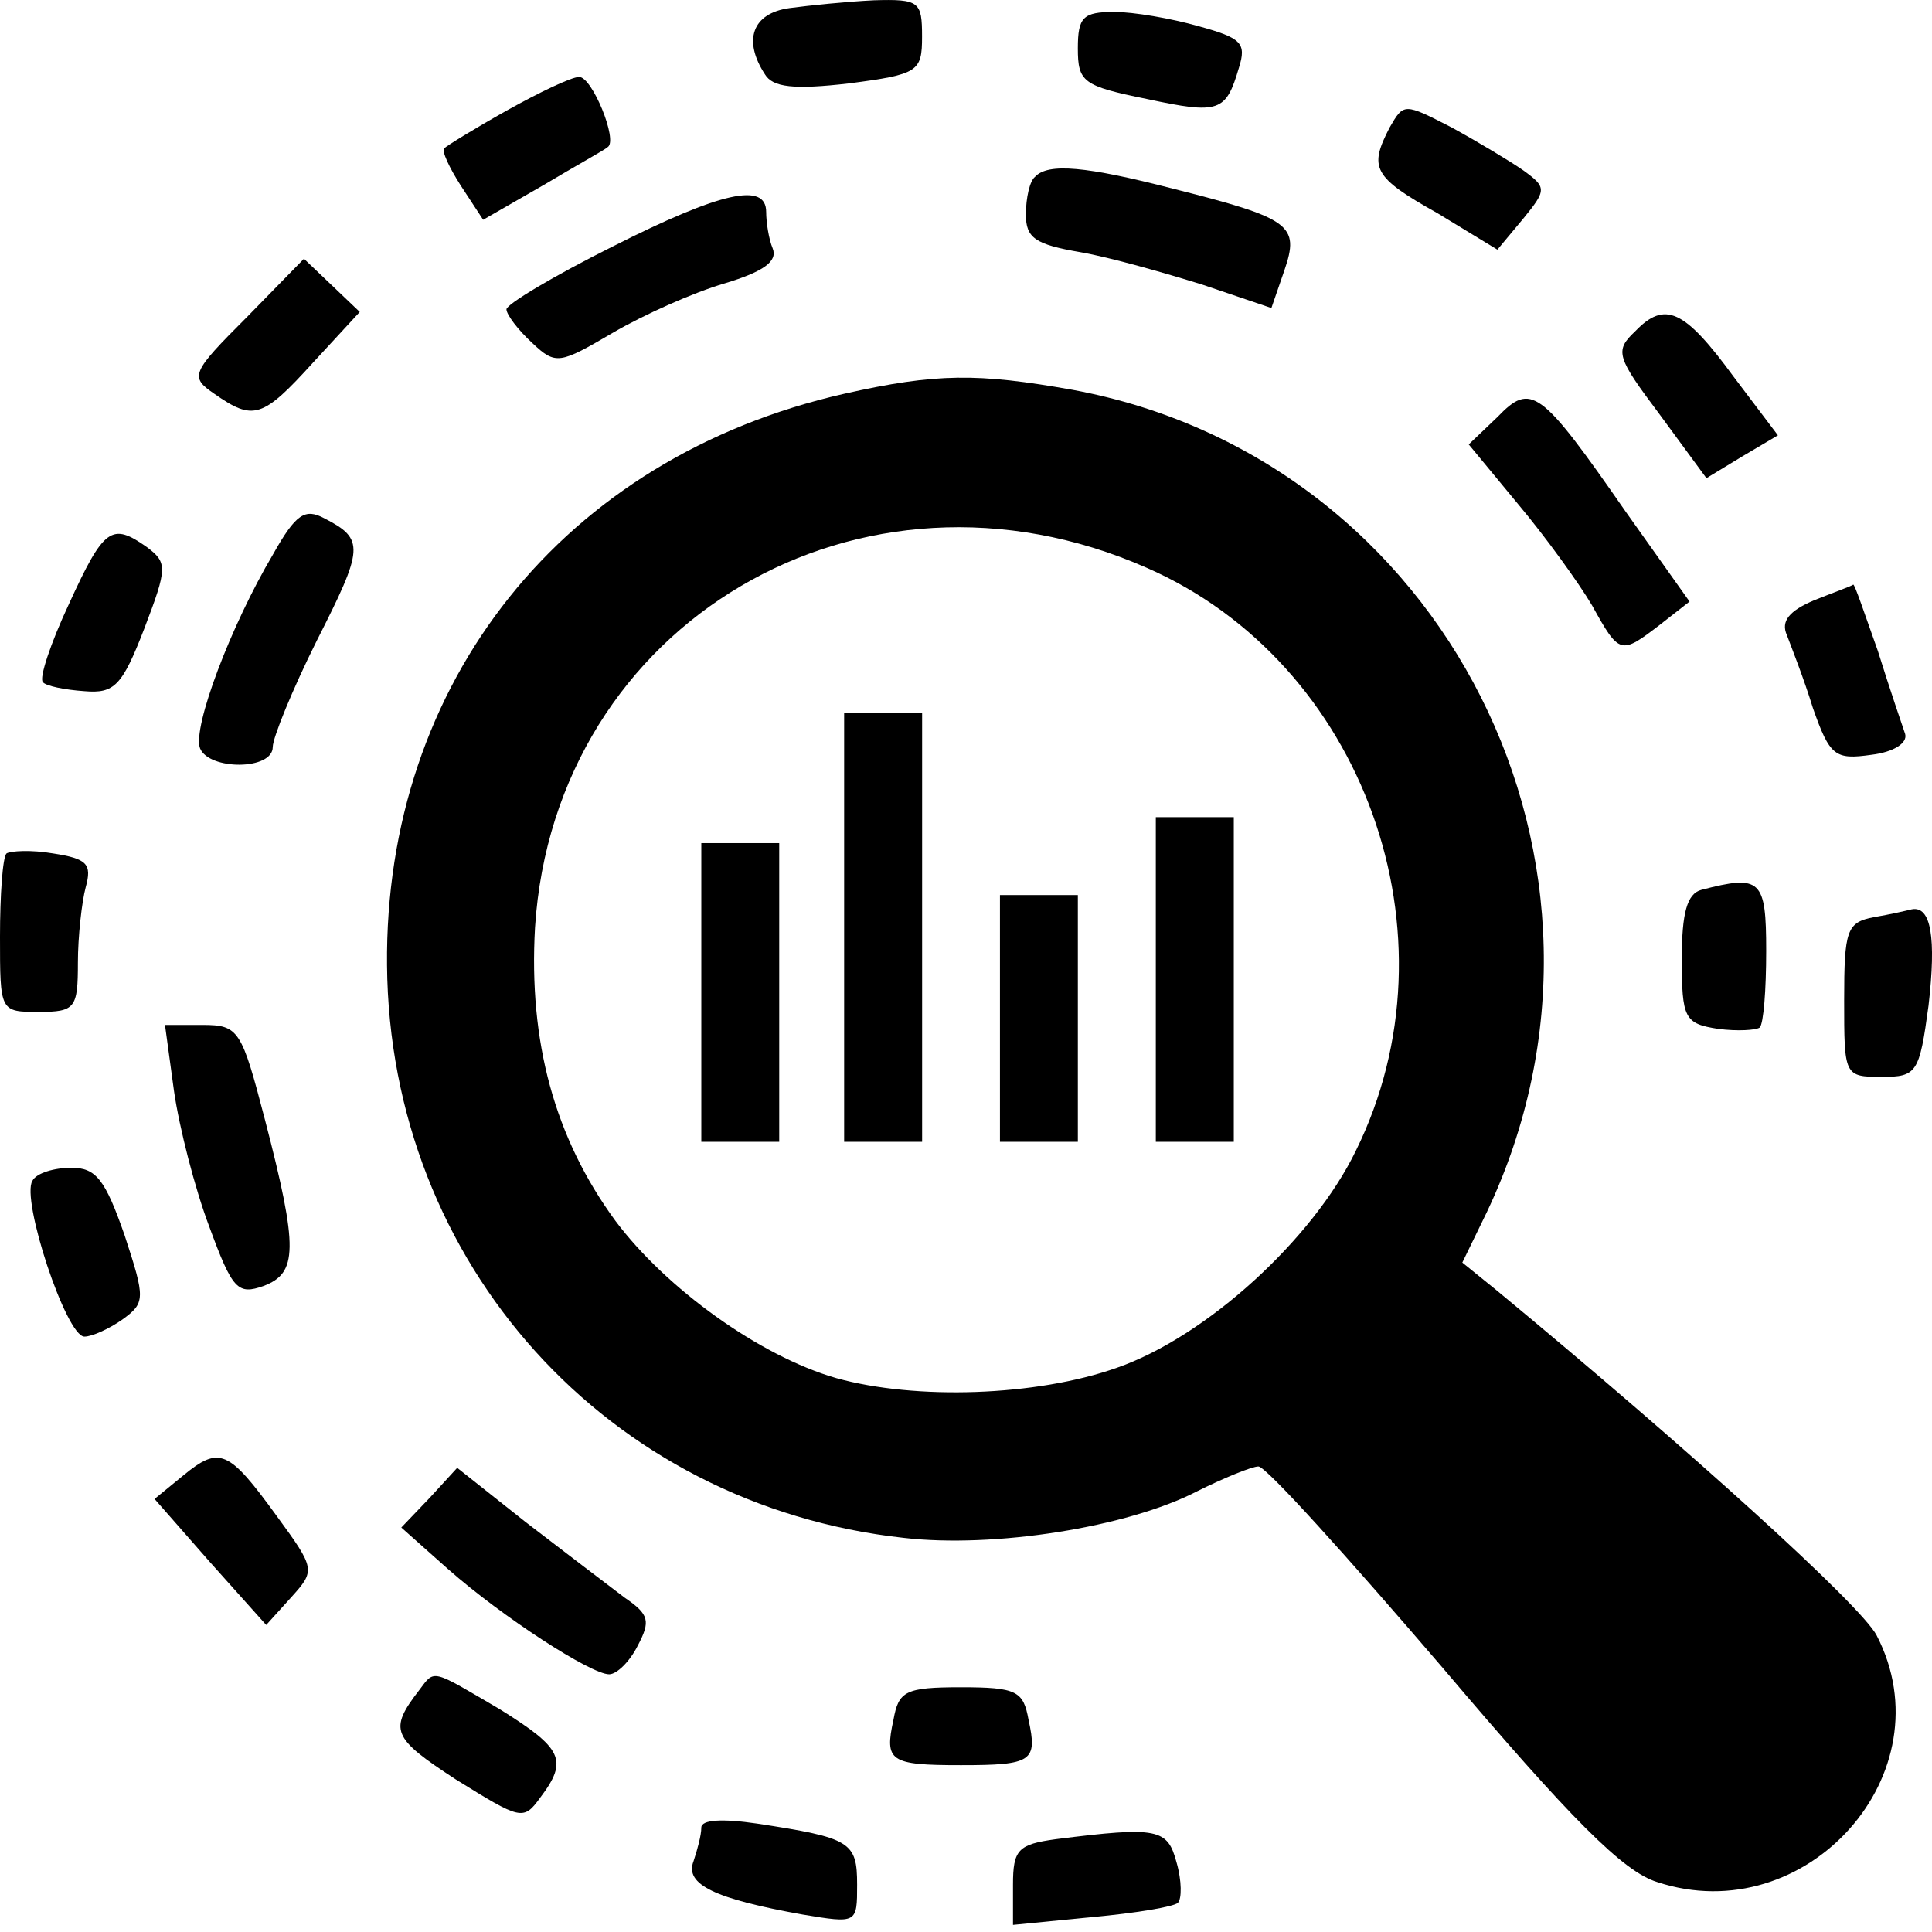
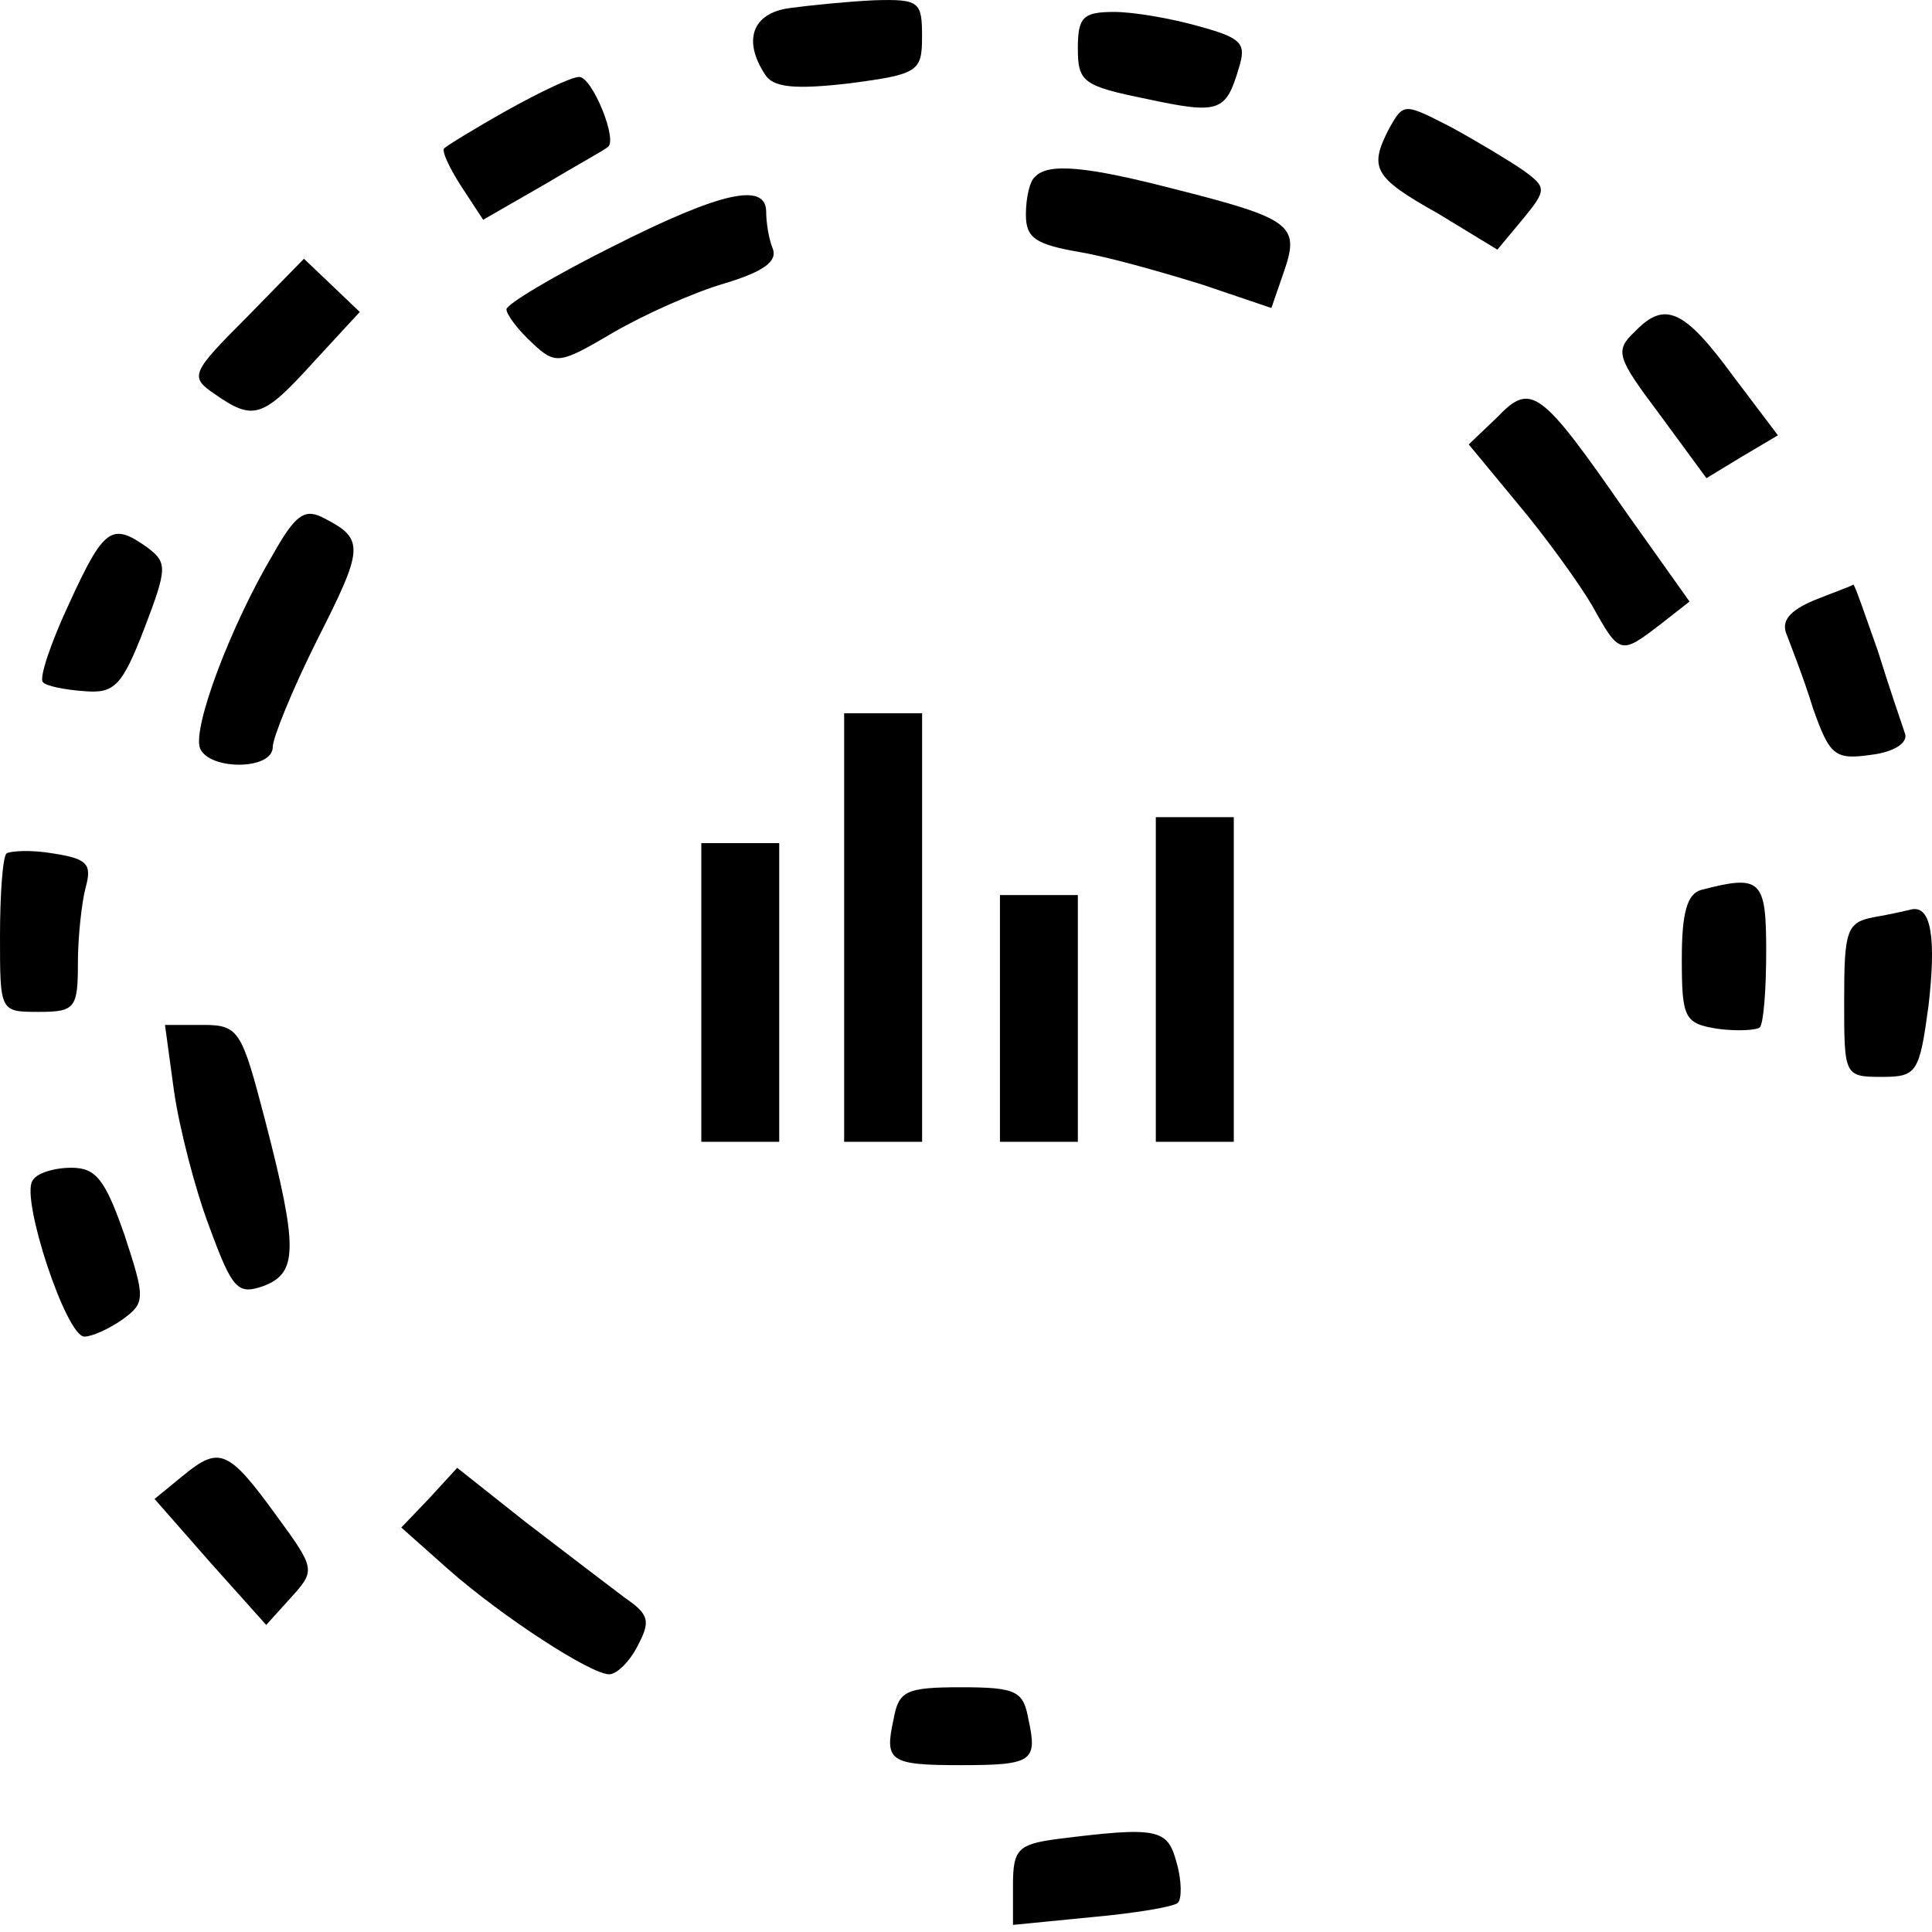
<svg xmlns="http://www.w3.org/2000/svg" width="28" height="28" viewBox="0 0 28 28" fill="none">
  <path d="M11.443 0.117C10.898 0.192 10.766 0.587 11.086 1.077C11.199 1.265 11.5 1.302 12.309 1.208C13.307 1.077 13.363 1.039 13.363 0.531C13.363 0.023 13.325 -0.015 12.667 0.004C12.271 0.023 11.726 0.079 11.443 0.117Z" fill="black" />
  <path d="M15.621 0.7C15.621 1.19 15.696 1.246 16.619 1.434C17.673 1.66 17.767 1.622 17.955 0.983C18.068 0.625 17.993 0.55 17.372 0.38C16.976 0.267 16.43 0.173 16.148 0.173C15.696 0.173 15.621 0.249 15.621 0.7Z" fill="black" />
  <path d="M7.34 1.604C6.87 1.868 6.475 2.112 6.437 2.15C6.399 2.188 6.512 2.432 6.682 2.696L7.002 3.185L7.886 2.677C8.357 2.395 8.771 2.169 8.808 2.131C8.959 2.037 8.583 1.115 8.394 1.115C8.281 1.115 7.811 1.341 7.34 1.604Z" fill="black" />
  <path d="M20.139 1.849C19.838 2.432 19.894 2.564 20.835 3.091L21.701 3.618L22.078 3.166C22.416 2.752 22.416 2.715 22.078 2.47C21.889 2.338 21.419 2.056 21.042 1.849C20.346 1.491 20.346 1.491 20.139 1.849Z" fill="black" />
  <path d="M15 2.563C14.925 2.62 14.868 2.865 14.868 3.109C14.868 3.448 15 3.542 15.659 3.655C16.092 3.73 16.882 3.956 17.428 4.126L18.426 4.464L18.614 3.919C18.84 3.26 18.708 3.166 16.995 2.733C15.753 2.413 15.188 2.356 15 2.563Z" fill="black" />
  <path d="M8.864 3.58C8.036 3.994 7.34 4.408 7.34 4.483C7.34 4.559 7.509 4.784 7.716 4.973C8.055 5.293 8.112 5.274 8.883 4.822C9.335 4.559 10.05 4.239 10.502 4.107C11.066 3.937 11.274 3.787 11.198 3.599C11.142 3.467 11.104 3.222 11.104 3.072C11.104 2.639 10.464 2.77 8.864 3.58Z" fill="black" />
  <path d="M3.577 4.597C2.767 5.406 2.748 5.462 3.106 5.707C3.671 6.102 3.803 6.065 4.537 5.255L5.214 4.521L4.8 4.126L4.405 3.75L3.577 4.597Z" fill="black" />
  <path d="M23.696 4.804C23.395 5.086 23.433 5.18 24.054 6.008L24.731 6.93L25.258 6.61L25.767 6.309L25.127 5.462C24.411 4.484 24.129 4.352 23.696 4.804Z" fill="black" />
-   <path d="M12.234 5.707C8.168 6.629 5.571 9.885 5.609 13.988C5.646 18.317 8.808 21.818 13.099 22.288C14.398 22.439 16.337 22.138 17.353 21.611C17.73 21.423 18.144 21.253 18.238 21.253C18.351 21.253 19.536 22.571 20.892 24.152C22.774 26.373 23.526 27.125 24.016 27.276C26.18 27.991 28.232 25.695 27.197 23.7C26.971 23.267 24.505 21.027 21.682 18.694L21.193 18.298L21.55 17.564C23.922 12.558 20.948 6.648 15.546 5.65C14.172 5.406 13.57 5.406 12.234 5.707ZM16.619 8.229C19.762 9.603 21.193 13.555 19.649 16.68C19.028 17.959 17.485 19.371 16.186 19.823C15.019 20.237 13.269 20.293 12.121 19.973C11.01 19.654 9.655 18.675 8.921 17.696C8.037 16.491 7.66 15.099 7.754 13.442C8.037 9.019 12.478 6.403 16.619 8.229Z" fill="black" />
  <path d="M12.234 13.443V16.548H12.799H13.364V13.443V10.337H12.799H12.234V13.443Z" fill="black" />
  <path d="M16.751 14.196V16.548H17.316H17.881V14.196V11.843H17.316H16.751V14.196Z" fill="black" />
  <path d="M10.164 14.384V16.548H10.729H11.293V14.384V12.219H10.729H10.164V14.384Z" fill="black" />
  <path d="M14.492 14.76V16.548H15.057H15.621V14.76V12.972H15.057H14.492V14.76Z" fill="black" />
  <path d="M21.7 6.046L21.286 6.441L22.002 7.307C22.397 7.777 22.886 8.455 23.074 8.775C23.47 9.49 23.488 9.49 24.053 9.057L24.486 8.718L23.564 7.42C22.322 5.632 22.19 5.537 21.7 6.046Z" fill="black" />
  <path d="M3.953 8.041C3.35 9.057 2.786 10.544 2.899 10.845C3.03 11.165 3.953 11.165 3.953 10.826C3.953 10.694 4.235 9.998 4.592 9.283C5.27 7.947 5.289 7.815 4.705 7.514C4.423 7.363 4.291 7.438 3.953 8.041Z" fill="black" />
  <path d="M0.998 8.756C0.734 9.32 0.565 9.829 0.621 9.885C0.659 9.941 0.941 9.998 1.224 10.017C1.657 10.054 1.77 9.941 2.09 9.113C2.428 8.229 2.428 8.153 2.127 7.928C1.619 7.57 1.506 7.645 0.998 8.756Z" fill="black" />
  <path d="M26.293 8.699C25.936 8.85 25.804 9 25.898 9.207C25.954 9.358 26.142 9.829 26.274 10.261C26.519 10.958 26.594 11.014 27.121 10.939C27.441 10.901 27.648 10.77 27.611 10.638C27.573 10.525 27.385 9.979 27.215 9.433C27.027 8.906 26.877 8.455 26.858 8.473C26.839 8.492 26.575 8.586 26.293 8.699Z" fill="black" />
  <path d="M0.094 12.369C0.038 12.426 0 12.972 0 13.574C0 14.665 0 14.665 0.565 14.665C1.092 14.665 1.129 14.609 1.129 13.95C1.129 13.574 1.186 13.066 1.242 12.859C1.336 12.52 1.261 12.445 0.772 12.369C0.452 12.313 0.151 12.332 0.094 12.369Z" fill="black" />
  <path d="M24.656 12.897C24.449 12.953 24.374 13.236 24.374 13.894C24.374 14.76 24.411 14.835 24.901 14.911C25.183 14.948 25.447 14.93 25.503 14.892C25.559 14.835 25.597 14.346 25.597 13.781C25.597 12.746 25.522 12.671 24.656 12.897Z" fill="black" />
  <path d="M27.16 13.292C26.764 13.367 26.727 13.48 26.727 14.496C26.727 15.588 26.727 15.607 27.272 15.607C27.781 15.607 27.818 15.55 27.95 14.572C28.063 13.593 27.988 13.123 27.705 13.179C27.63 13.198 27.385 13.254 27.16 13.292Z" fill="black" />
  <path d="M2.522 15.814C2.598 16.341 2.824 17.226 3.031 17.772C3.369 18.694 3.445 18.769 3.821 18.637C4.31 18.449 4.329 18.11 3.84 16.228C3.501 14.93 3.463 14.854 2.936 14.854H2.391L2.522 15.814Z" fill="black" />
  <path d="M0.47 17.113C0.301 17.376 0.959 19.371 1.223 19.371C1.336 19.371 1.581 19.258 1.769 19.127C2.108 18.882 2.108 18.825 1.806 17.903C1.524 17.094 1.392 16.924 1.035 16.924C0.79 16.924 0.527 17 0.47 17.113Z" fill="black" />
  <path d="M2.654 21.385L2.24 21.724L3.049 22.646L3.858 23.55L4.216 23.154C4.573 22.759 4.573 22.74 4.009 21.969C3.312 21.009 3.181 20.952 2.654 21.385Z" fill="black" />
  <path d="M6.23 21.705L5.816 22.138L6.494 22.741C7.284 23.437 8.564 24.265 8.828 24.265C8.941 24.265 9.129 24.077 9.242 23.851C9.43 23.494 9.411 23.399 9.054 23.155C8.828 22.985 8.188 22.496 7.623 22.063L6.626 21.273L6.23 21.705Z" fill="black" />
-   <path d="M6.079 24.49C5.627 25.074 5.684 25.187 6.606 25.789C7.547 26.373 7.585 26.391 7.829 26.053C8.243 25.507 8.149 25.337 7.246 24.773C6.248 24.189 6.305 24.189 6.079 24.49Z" fill="black" />
  <path d="M12.949 24.923C12.817 25.526 12.892 25.582 13.927 25.582C14.963 25.582 15.038 25.526 14.906 24.923C14.831 24.509 14.737 24.453 13.927 24.453C13.118 24.453 13.024 24.509 12.949 24.923Z" fill="black" />
-   <path d="M10.164 26.486C10.164 26.599 10.107 26.806 10.051 26.975C9.919 27.314 10.37 27.521 11.632 27.747C12.422 27.878 12.422 27.878 12.422 27.314C12.422 26.693 12.328 26.636 10.973 26.429C10.465 26.354 10.164 26.373 10.164 26.486Z" fill="black" />
  <path d="M15.302 26.655C14.756 26.73 14.681 26.806 14.681 27.314V27.897L15.829 27.784C16.45 27.728 17.015 27.634 17.071 27.577C17.128 27.521 17.128 27.257 17.052 26.994C16.921 26.504 16.789 26.467 15.302 26.655Z" fill="black" />
</svg>